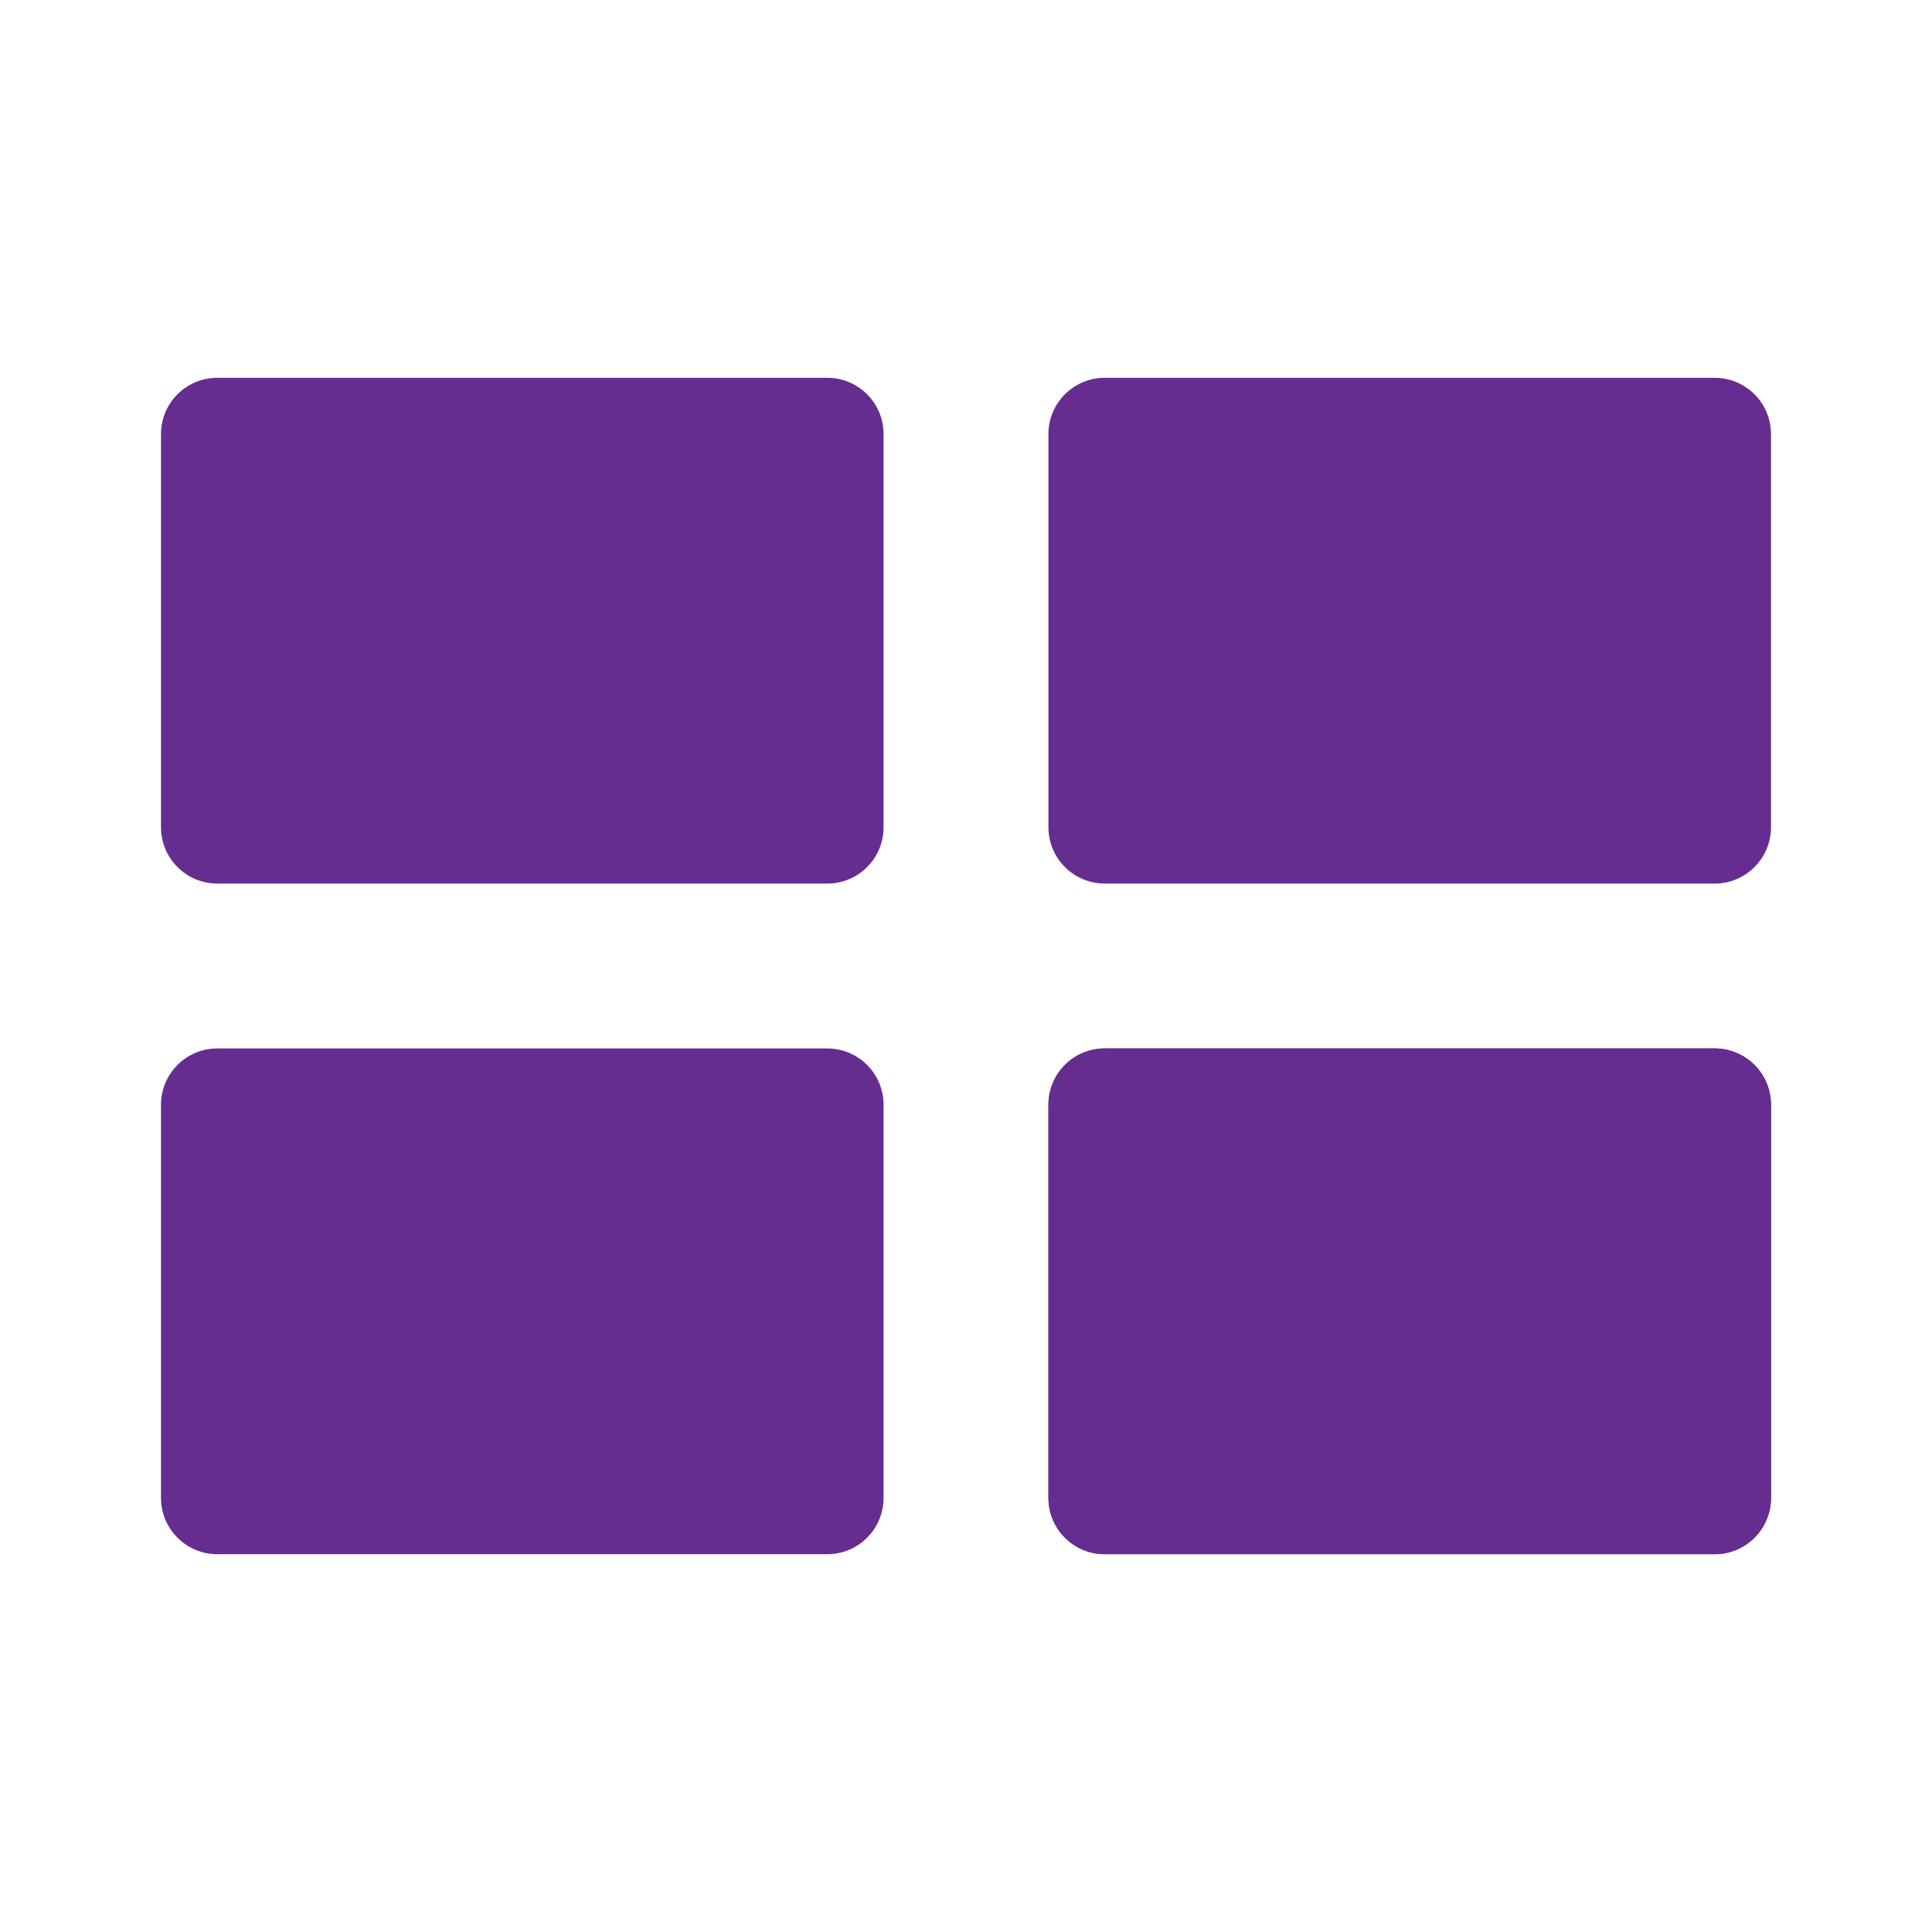
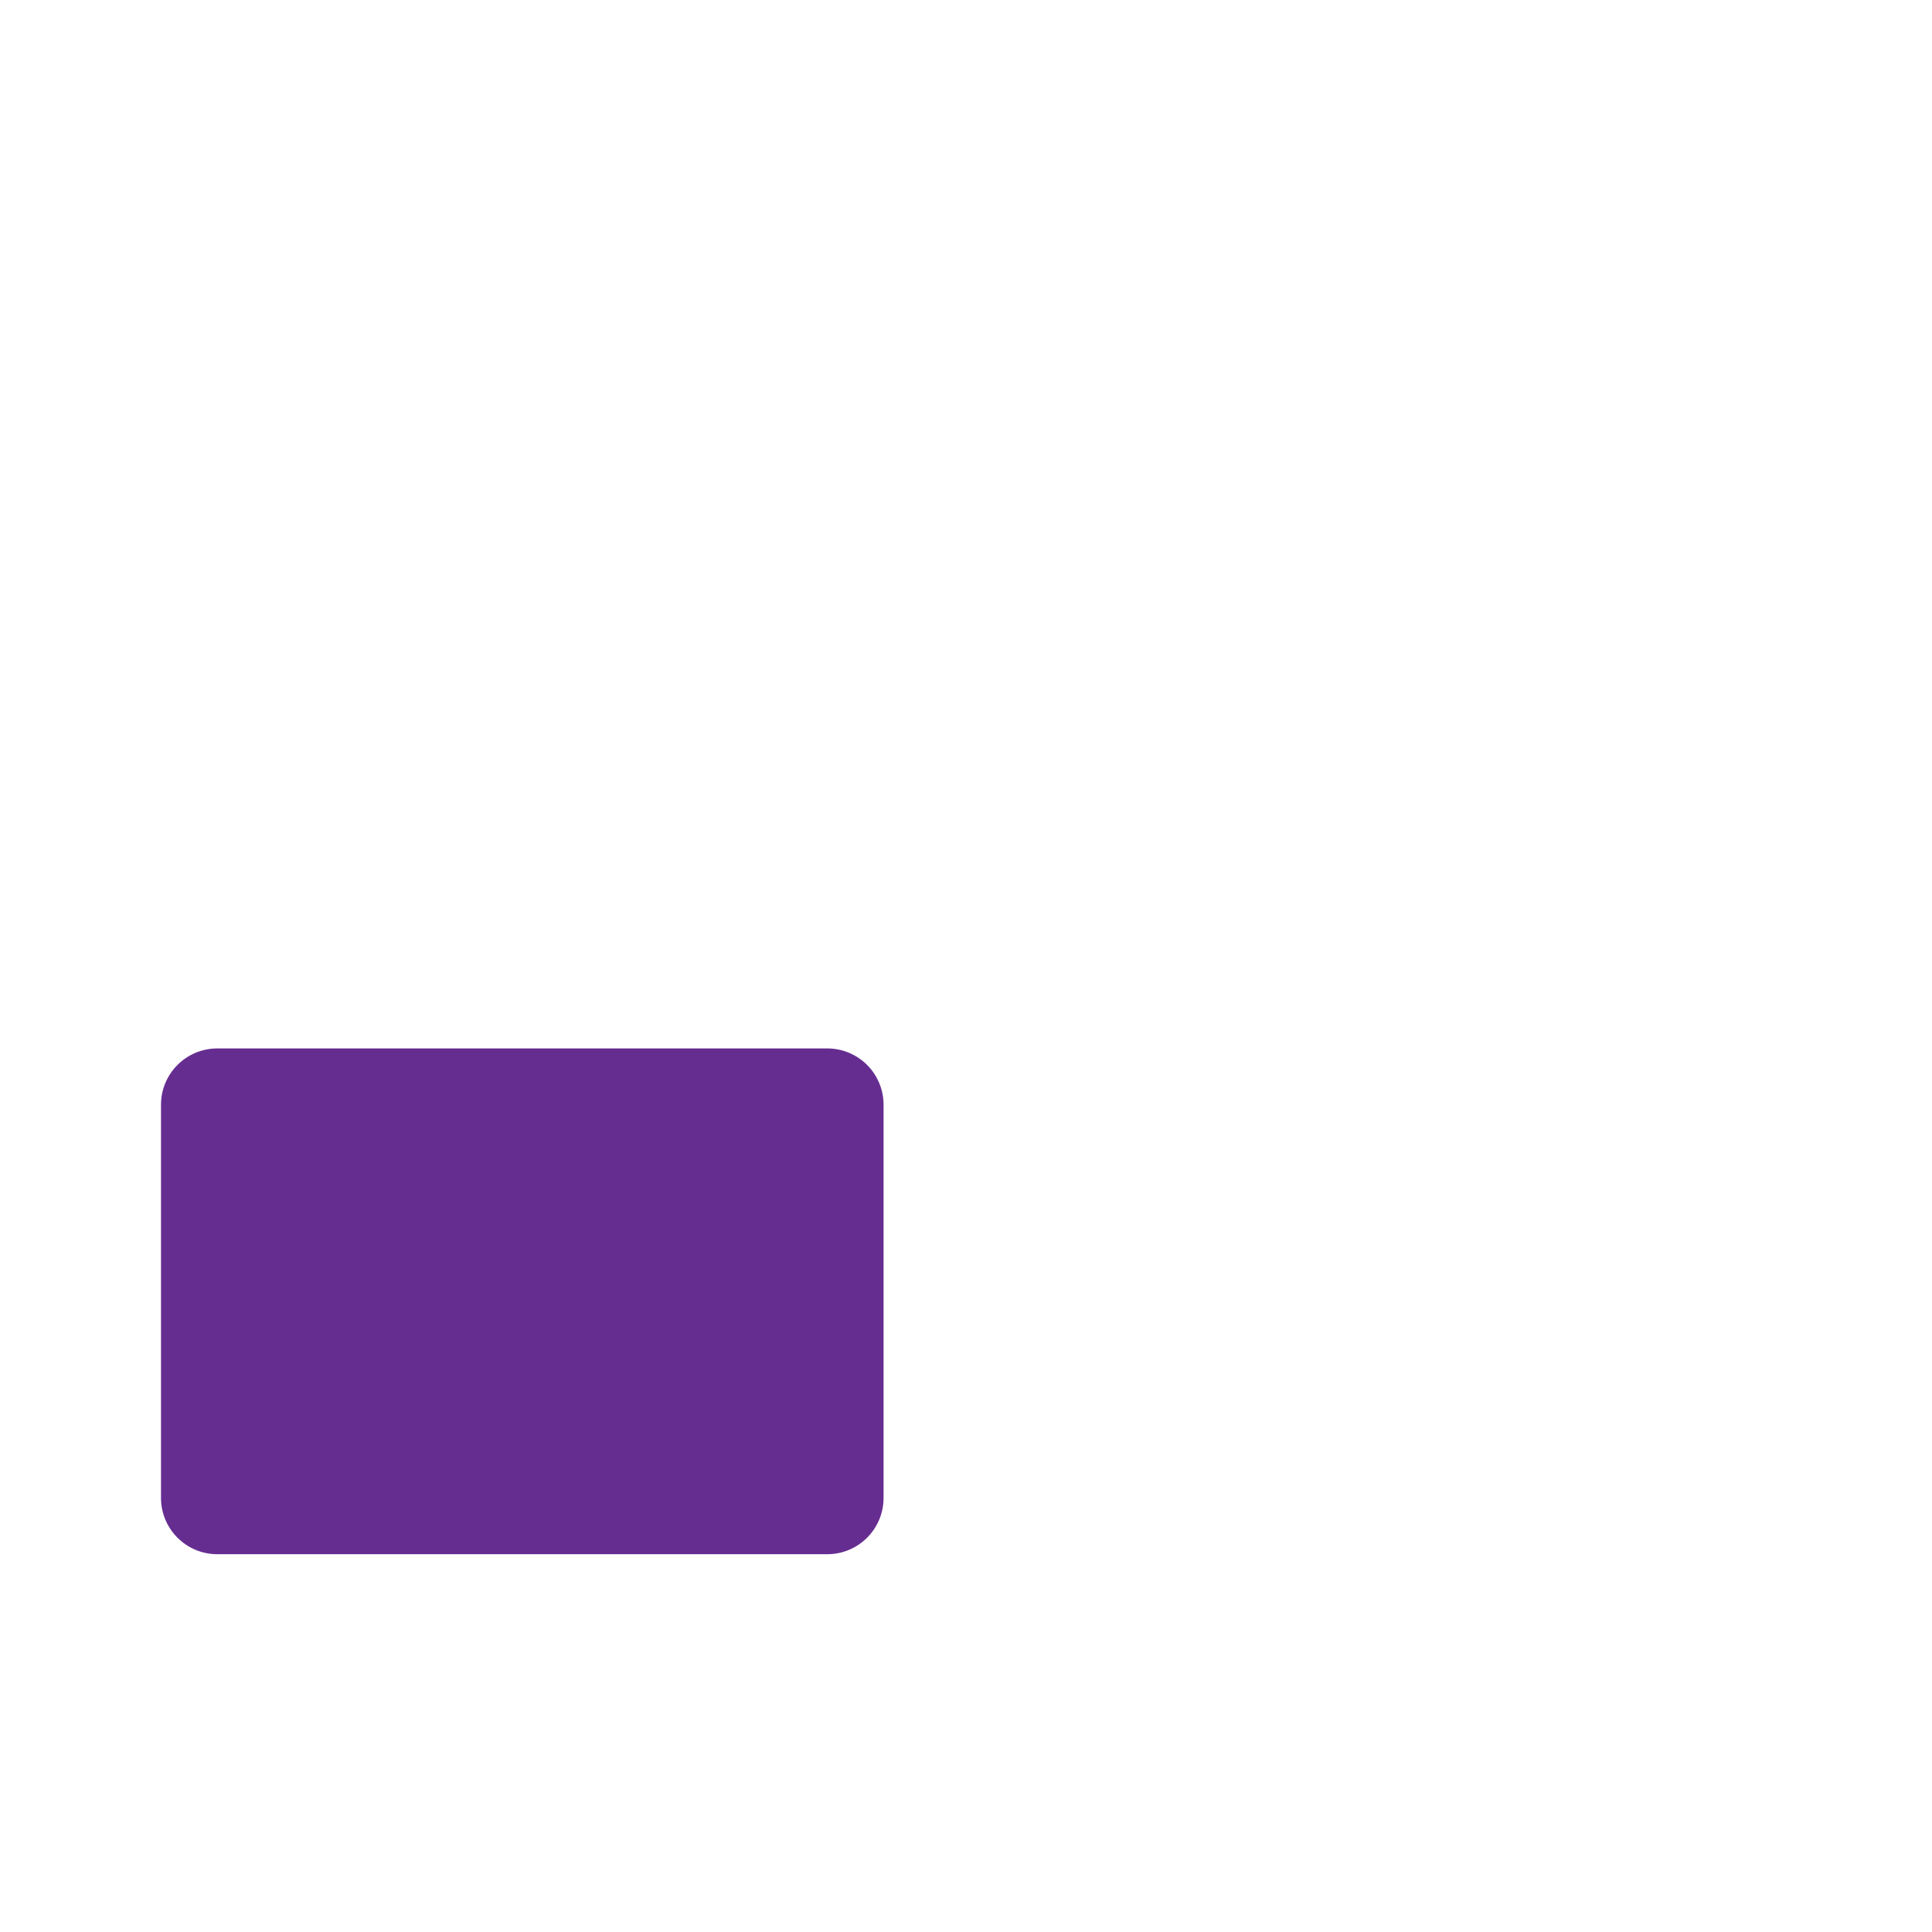
<svg xmlns="http://www.w3.org/2000/svg" width="24" height="24" viewBox="0 0 24 24" fill="none">
-   <rect width="24" height="24" fill="white" />
-   <path d="M2 5.393C2 5.006 2.313 4.693 2.7 4.693H10.276C10.663 4.693 10.976 5.006 10.976 5.393V10.276C10.976 10.663 10.663 10.976 10.276 10.976H2.7C2.313 10.976 2 10.663 2 10.276V5.393Z" fill="#662d91" />
-   <path d="M13.024 5.393C13.024 5.006 13.337 4.693 13.724 4.693H21.3C21.686 4.693 22 5.006 22 5.393V10.276C22 10.663 21.686 10.976 21.3 10.976H13.724C13.337 10.976 13.024 10.663 13.024 10.276V5.393Z" fill="#662d91" />
  <path d="M2 13.724C2 13.337 2.313 13.024 2.7 13.024H10.276C10.663 13.024 10.976 13.337 10.976 13.724V18.607C10.976 18.994 10.663 19.307 10.276 19.307H2.7C2.313 19.307 2 18.994 2 18.607V13.724Z" fill="#662d91" />
-   <path d="M13.024 13.724C13.024 13.337 13.337 13.024 13.724 13.024H21.3C21.686 13.024 22 13.337 22 13.724V18.607C22 18.994 21.686 19.307 21.3 19.307H13.724C13.337 19.307 13.024 18.994 13.024 18.607V13.724Z" fill="#662d91" />
-   <path d="M13.024 13.724C13.024 13.337 13.337 13.024 13.724 13.024H21.3C21.686 13.024 22 13.337 22 13.724V18.607C22 18.994 21.686 19.307 21.3 19.307H13.724C13.337 19.307 13.024 18.994 13.024 18.607V13.724Z" fill="#662d91" />
</svg>